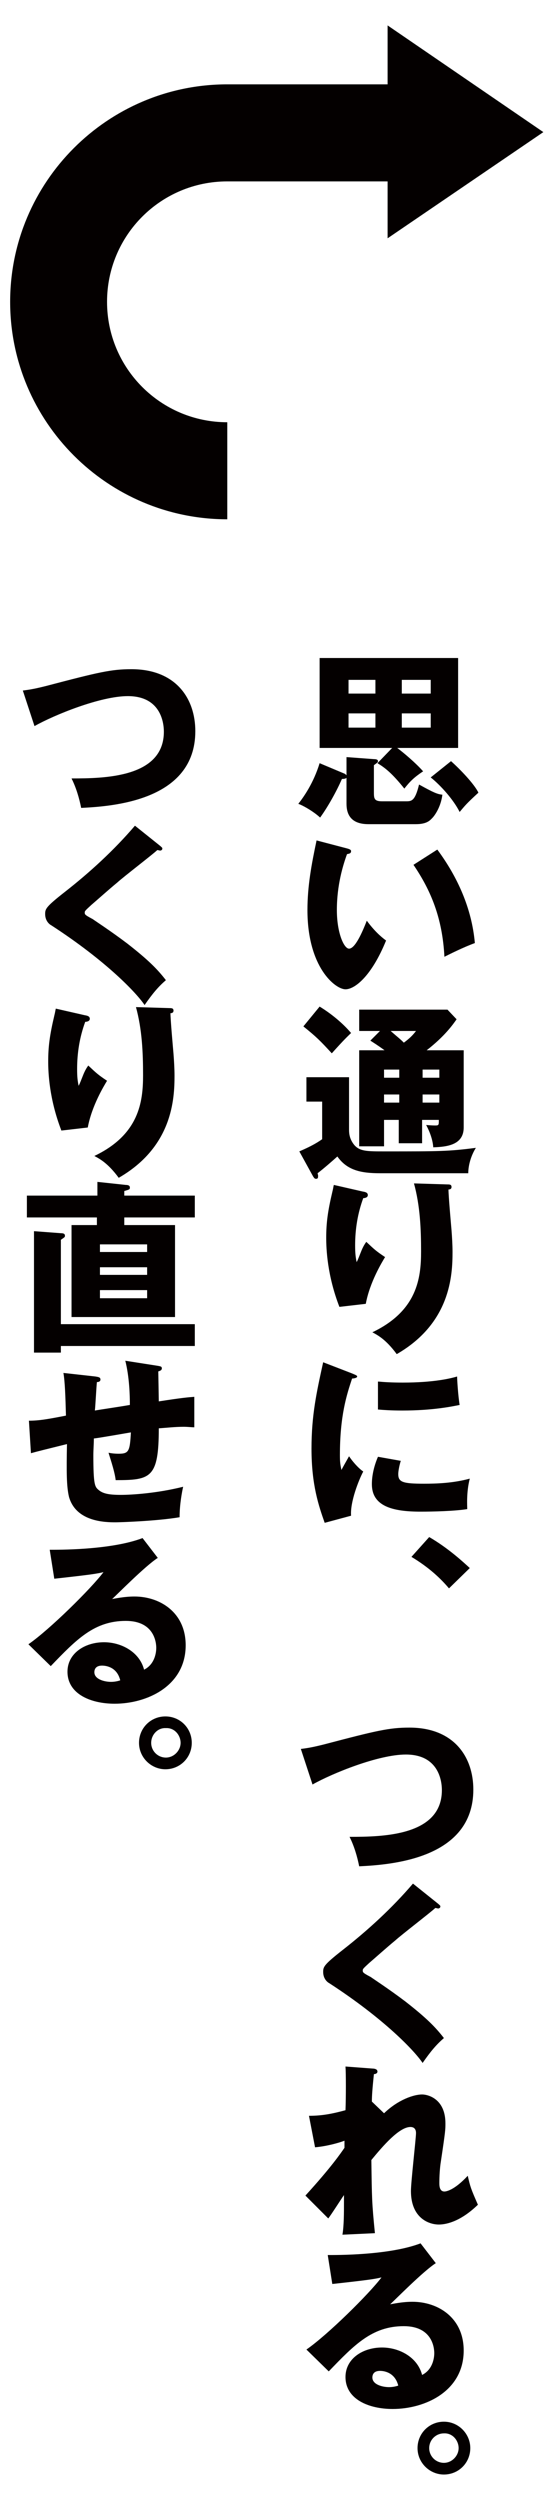
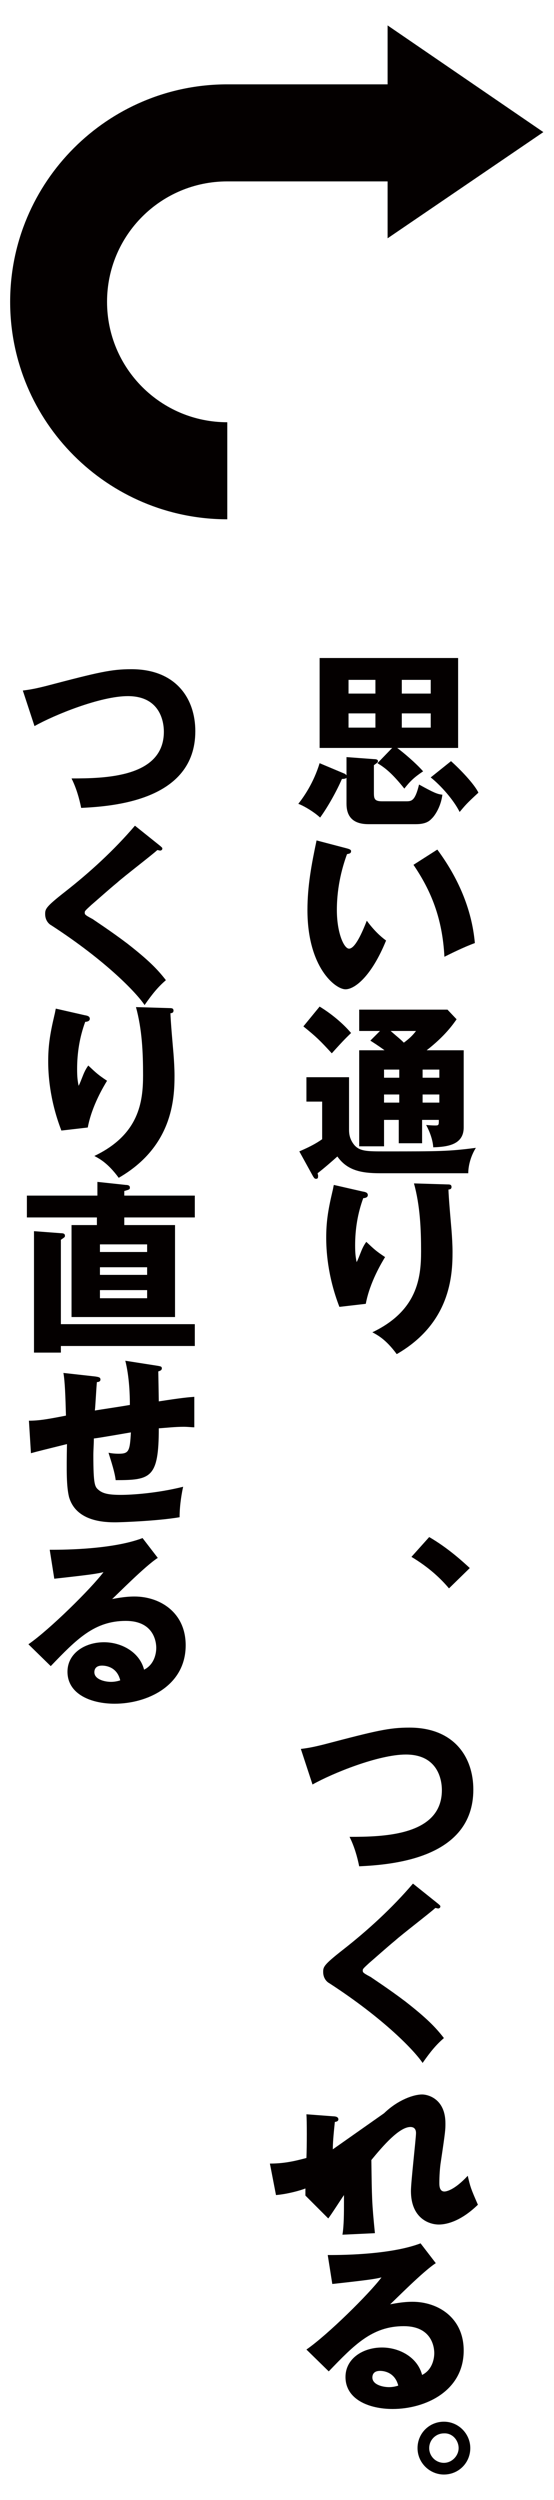
<svg xmlns="http://www.w3.org/2000/svg" version="1.1" id="レイヤー_1" x="0px" y="0px" viewBox="0 0 109.2 492" style="enable-background:new 0 0 109.2 492;" xml:space="preserve">
  <style type="text/css">
	.st0{fill:#040000;}
</style>
  <g>
    <g>
      <path class="st0" d="M68,152.3c0.1,0.1,0.4,0.3,0.4,0.5c0,0.5-0.7,0.5-1,0.5c-1,2.3-2.7,5.4-4.3,7.6c-1.3-1.2-3.4-2.4-4.3-2.7    c1.1-1.4,3-4.1,4.2-8L68,152.3z M77.3,147.2H63v-17.7h27.3v17.7H78.3c1.2,0.9,3.6,2.9,5.1,4.6c-1.8,1.2-2.6,2-3.7,3.4    c-2.4-3-3.8-4.1-5.3-5L77.3,147.2z M73.7,149.4c0.5,0,0.8,0.1,0.8,0.4c0,0.3-0.3,0.4-0.8,0.8v5.2c0,1.3,0,1.9,1.6,1.9h4.7    c1.1,0,1.8,0,2.6-3.3c2.9,1.6,3.6,1.9,4.6,2c-0.3,2.4-1.5,4.1-2,4.6c-0.4,0.4-1,1.2-3.2,1.2h-9.4c-3.4,0-4.3-1.9-4.3-4v-9.2    L73.7,149.4z M74,136.5v-2.7h-5.3v2.7H74z M74,143.2v-2.8h-5.3v2.8H74z M84.9,136.5v-2.7h-5.7v2.7H84.9z M79.2,140.4v2.8h5.7v-2.8    H79.2z M88.9,149.8c1.7,1.5,4.6,4.5,5.4,6.2c-2.4,2.2-2.6,2.5-3.7,3.8c-1.2-2.4-3.7-5.2-5.7-6.8L88.9,149.8z" />
      <path class="st0" d="M68.5,167c0.3,0.1,0.7,0.2,0.7,0.5c0,0.5-0.4,0.5-0.8,0.6c-0.8,2.2-2,6.1-2,11c0,4.5,1.4,7.6,2.4,7.6    c1.2,0,2.6-3.2,3.5-5.5c1.4,1.9,2.7,3.1,3.8,3.9c-2.9,7.1-6.2,9.6-8,9.6c-2,0-7.5-4.3-7.5-15.6c0-4.7,0.8-9,1.8-13.7L68.5,167z     M86.2,167.2c4,5.4,6.8,11.6,7.4,18.4c-2.2,0.8-4.8,2.1-6,2.7c-0.4-7.7-2.7-13.1-6.1-18.1L86.2,167.2z" />
      <path class="st0" d="M68.8,211.9v10.5c0,0.9,0.2,1.9,1,2.9c1.1,1.3,2.5,1.3,6.1,1.3c10.7,0,12.5,0,17.9-0.7c-1,1.6-1.5,3.5-1.5,5    H74.9c-3.8,0-6.5-0.6-8.4-3.3c-1,0.9-2.6,2.3-3.9,3.3c0,0.1,0.1,0.3,0.1,0.5c0,0.3,0,0.6-0.4,0.6c-0.3,0-0.4-0.2-0.6-0.5l-2.7-4.9    c1.6-0.7,3.1-1.4,4.5-2.4v-7.4h-3.1v-4.8H68.8z M63,198.1c2.3,1.4,4.6,3.3,6.2,5.2c-0.7,0.7-1.2,1.1-3.8,4c-2.3-2.5-3-3.2-5.6-5.3    L63,198.1z M78.7,220.4h-3v5.2h-4.9v-18.9h5c-1.5-1.1-2.2-1.5-2.8-1.9l1.9-1.9h-4.1v-4.2h17.4l1.8,1.9c-0.7,1-2.3,3.3-5.9,6.1h7.3    v15.2c0,3.5-3.4,3.8-6,3.9c-0.1-1.5-0.7-3.1-1.4-4.4c1,0.1,1.7,0.1,1.8,0.1c0.7,0,0.7-0.1,0.7-1.1h-3.3v4.6h-4.6V220.4z     M78.7,210.5h-3v1.6h3V210.5z M78.7,215.4h-3v1.6h3V215.4z M77,202.9c1.6,1.4,1.8,1.5,2.6,2.3c1.1-0.8,1.8-1.5,2.4-2.3H77z     M83.3,212.1h3.3v-1.6h-3.3V212.1z M83.3,217h3.3v-1.6h-3.3V217z" />
      <path class="st0" d="M71.5,234.5c0.7,0.1,1,0.3,1,0.7c0,0.5-0.6,0.6-0.9,0.6c-1.1,3-1.6,6.1-1.6,9.3c0,1.6,0.1,2.3,0.3,3.3    c0.3-0.6,0.4-0.9,0.8-1.9c0.5-1.3,0.9-1.8,1.1-2.1c1.6,1.5,1.9,1.8,3.7,3c-0.6,1-3,4.9-3.8,9.2l-5.2,0.6    c-2.4-6.2-2.6-11.4-2.6-13.6c0-2.9,0.3-5.2,1.2-9c0.2-0.8,0.2-1,0.3-1.4L71.5,234.5z M88.2,233.1c0.4,0,0.8,0,0.8,0.5    c0,0.4-0.3,0.5-0.6,0.5c0,1.3,0.5,6.8,0.6,8c0.1,1.3,0.2,2.9,0.2,4.3c0,4.6-0.4,14-11,20.1c-2.2-3-3.9-3.8-4.8-4.3    c8.8-4.2,9.6-10.6,9.6-15.9c0-4.5-0.2-9-1.4-13.4L88.2,233.1z" />
-       <path class="st0" d="M69.4,270.3c0.7,0.3,1,0.4,1,0.6c0,0.3-0.7,0.4-1,0.4c-1.1,3.3-2.4,7.4-2.4,15.1c0,1.5,0.1,1.9,0.3,2.9    c0.2-0.4,1.1-2,1.5-2.7c1.1,1.6,2.2,2.6,2.8,3c-0.9,1.7-2.6,6-2.4,8.7l-5.2,1.4c-1.2-3.4-2.6-7.5-2.6-14.6c0-6.6,1-11.1,2.3-17    L69.4,270.3z M79,287.5c-0.2,0.6-0.5,1.9-0.5,2.6c0,1.6,0.9,1.9,5.1,1.9c2.4,0,5.7-0.1,9-1c-0.7,2.7-0.5,5.4-0.5,6    c-2.5,0.4-6.7,0.5-9.2,0.5c-5.4,0-9.6-1-9.6-5.4c0-0.5,0-2.6,1.2-5.4L79,287.5z M74.6,271.9c1.1,0.1,2.6,0.2,4.8,0.2    c6,0,9.4-0.8,10.7-1.2c0,0.6,0.2,3.8,0.5,5.6c-1.5,0.3-5.3,1.1-11.3,1.1c-2.2,0-3.6-0.1-4.8-0.2V271.9z" />
      <path class="st0" d="M88.5,312.6c-1.6-1.9-3.9-4.1-7.4-6.2l3.5-3.9c3.8,2.2,6.8,5,8,6.1L88.5,312.6z" />
      <path class="st0" d="M59.3,344.2c1.6-0.2,2.6-0.4,4.6-0.9c10.3-2.7,12.8-3.3,16.8-3.3c8.8,0,12.6,5.8,12.6,12.2    c0,13.8-16.6,14.8-22.5,15.1c-0.4-2-1-4-1.9-5.8c6.6,0,18.2-0.2,18.2-9.2c0-1.9-0.7-7-7.1-7c-5.4,0-14.5,3.7-18.4,5.9L59.3,344.2z    " />
      <path class="st0" d="M86.4,374.7c0.2,0.2,0.4,0.3,0.4,0.5c0,0.3-0.3,0.4-0.4,0.4c-0.2,0-0.4-0.1-0.6-0.1c-0.7,0.7-6.7,5.3-7.9,6.4    c-1.7,1.4-3.7,3.2-5.1,4.4c-1.2,1.1-1.3,1.2-1.3,1.5c0,0.4,0.1,0.5,1.6,1.3c0.1,0.1,3.5,2.3,6.8,4.8c4.1,3.2,5.9,5,7.6,7.2    c-1.5,1.3-2.6,2.6-4.2,4.9c-1.6-2.4-7.6-8.7-18.4-15.7c-0.4-0.2-1.2-0.9-1.2-2.2c0-1,0.1-1.4,3.8-4.3c5-3.9,9.8-8.3,13.9-13.1    L86.4,374.7z" />
-       <path class="st0" d="M75.7,415.9c2.8-2.7,5.9-3.7,7.5-3.7c1.1,0,4.6,0.8,4.6,5.7c0,1.2,0,1.5-0.9,7.5c-0.2,1.2-0.3,2.9-0.3,4.2    c0,0.5,0,1.7,1,1.7c0.4,0,2-0.3,4.6-3.1c0.5,2.2,0.6,2.5,2,5.7c-3.3,3.2-6.1,3.9-7.7,3.9c-2,0-5.5-1.3-5.5-6.6    c0-1.8,1-10.4,1-11.4c0-0.8-0.4-1.2-1.1-1.2c-2.2,0-5.4,3.7-7.7,6.5c0.1,7.6,0.1,8.4,0.7,14.4l-6.4,0.3c0.3-1.8,0.3-4.4,0.3-6.3    v-1.5c-0.5,0.7-2.6,4-3.1,4.6l-4.5-4.5c5.2-5.7,7-8.4,7.7-9.4c0-0.4,0-0.9,0-1.4c-1,0.4-3.5,1.1-5.8,1.3l-1.2-6.2    c2.6,0,4.6-0.4,7.2-1.1c0.1-2.5,0.1-7.3,0-8.6l5.3,0.4c0.4,0,1,0.1,1,0.6c0,0.4-0.5,0.5-0.7,0.5c-0.3,2.9-0.4,4.3-0.4,5.4    L75.7,415.9z" />
+       <path class="st0" d="M75.7,415.9c2.8-2.7,5.9-3.7,7.5-3.7c1.1,0,4.6,0.8,4.6,5.7c0,1.2,0,1.5-0.9,7.5c-0.2,1.2-0.3,2.9-0.3,4.2    c0,0.5,0,1.7,1,1.7c0.4,0,2-0.3,4.6-3.1c0.5,2.2,0.6,2.5,2,5.7c-3.3,3.2-6.1,3.9-7.7,3.9c-2,0-5.5-1.3-5.5-6.6    c0-1.8,1-10.4,1-11.4c0-0.8-0.4-1.2-1.1-1.2c-2.2,0-5.4,3.7-7.7,6.5c0.1,7.6,0.1,8.4,0.7,14.4l-6.4,0.3c0.3-1.8,0.3-4.4,0.3-6.3    v-1.5c-0.5,0.7-2.6,4-3.1,4.6l-4.5-4.5c0-0.4,0-0.9,0-1.4c-1,0.4-3.5,1.1-5.8,1.3l-1.2-6.2    c2.6,0,4.6-0.4,7.2-1.1c0.1-2.5,0.1-7.3,0-8.6l5.3,0.4c0.4,0,1,0.1,1,0.6c0,0.4-0.5,0.5-0.7,0.5c-0.3,2.9-0.4,4.3-0.4,5.4    L75.7,415.9z" />
      <path class="st0" d="M85.9,445.4c-2.5,1.6-8.1,7.3-9,8.1c0.6-0.1,2.4-0.5,4.4-0.5c5,0,10.1,3.1,10.1,9.6c0,8-7.6,11.5-14,11.5    c-4.7,0-9.3-1.9-9.3-6.3c0-3.6,3.4-5.8,7.2-5.8c3.4,0,7,1.9,7.9,5.4c2.4-1.2,2.4-4,2.4-4.3c0-0.9-0.3-5.3-6-5.3    c-6.2,0-9.7,3.6-14.8,8.9l-4.4-4.3c4.2-2.9,12.4-11,14.8-14.2c-1.2,0.3-2.4,0.5-9.7,1.3l-0.9-5.7c1.4,0,12,0.1,18.3-2.3    L85.9,445.4z M74.9,466.6c-1.2,0-1.5,0.7-1.5,1.3c0,1.4,2,1.9,3.3,1.9c0.8,0,1.5-0.2,1.8-0.3C77.9,467.1,76,466.6,74.9,466.6z" />
      <path class="st0" d="M92.7,481.8c0,2.9-2.3,5.2-5.2,5.2c-2.8,0-5.2-2.3-5.2-5.2c0-2.9,2.3-5.2,5.2-5.2S92.7,479,92.7,481.8z     M84.6,481.8c0,1.6,1.3,2.9,2.9,2.9c1.6,0,2.9-1.4,2.9-2.9c0-1.5-1.2-3-2.9-2.9C85.9,478.9,84.6,480.2,84.6,481.8z" />
      <path class="st0" d="M4.5,135.9c1.6-0.2,2.6-0.4,4.6-0.9c10.3-2.7,12.8-3.3,16.8-3.3c8.8,0,12.6,5.8,12.6,12.2    c0,13.8-16.6,14.8-22.5,15.1c-0.4-2-1-4-1.9-5.8c6.6,0,18.2-0.2,18.2-9.2c0-1.9-0.7-7-7.1-7c-5.4,0-14.5,3.7-18.4,5.9L4.5,135.9z" />
      <path class="st0" d="M31.6,166.5c0.2,0.2,0.4,0.3,0.4,0.5c0,0.3-0.3,0.4-0.4,0.4c-0.2,0-0.4-0.1-0.6-0.1c-0.7,0.7-6.7,5.3-7.9,6.4    c-1.7,1.4-3.7,3.2-5.1,4.4c-1.2,1.1-1.3,1.2-1.3,1.5c0,0.4,0.1,0.5,1.6,1.3c0.1,0.1,3.5,2.3,6.8,4.8c4.1,3.2,5.9,5,7.6,7.2    c-1.5,1.3-2.6,2.6-4.2,4.9c-1.6-2.4-7.6-8.7-18.4-15.7c-0.4-0.2-1.2-0.9-1.2-2.2c0-1,0.1-1.4,3.8-4.3c5-3.9,9.8-8.3,13.9-13.1    L31.6,166.5z" />
      <path class="st0" d="M16.7,199.8c0.7,0.1,1,0.3,1,0.7c0,0.5-0.6,0.6-0.9,0.6c-1.1,3-1.6,6.1-1.6,9.3c0,1.6,0.1,2.3,0.3,3.3    c0.3-0.6,0.4-0.9,0.8-1.9c0.5-1.3,0.9-1.8,1.1-2.1c1.6,1.5,1.9,1.8,3.7,3c-0.6,1-3,4.9-3.8,9.2l-5.2,0.6    c-2.4-6.2-2.6-11.4-2.6-13.6c0-2.9,0.3-5.2,1.2-9c0.2-0.8,0.2-1,0.3-1.4L16.7,199.8z M33.4,198.4c0.4,0,0.8,0,0.8,0.5    c0,0.4-0.3,0.5-0.6,0.5c0,1.3,0.5,6.8,0.6,8c0.1,1.3,0.2,2.9,0.2,4.3c0,4.6-0.4,14-11,20.1c-2.2-3-3.9-3.8-4.8-4.3    c8.8-4.2,9.6-10.6,9.6-15.9c0-4.5-0.2-9-1.4-13.4L33.4,198.4z" />
      <path class="st0" d="M38.4,235.3v4.3H24.5v1.5h10v18.1H14.1v-18.1h5v-1.5H5.3v-4.3h13.9v-2.7l5.6,0.6c0.4,0,0.8,0.1,0.8,0.5    s-0.1,0.4-1.1,0.7v0.9H38.4z M38.4,260.5v4.4H12v1.3H6.7v-23.9l5.3,0.4c0.5,0,0.8,0.1,0.8,0.5c0,0.3-0.1,0.3-0.8,0.8v16.6H38.4z     M19.8,246.4H29v-1.5h-9.3V246.4z M29,249.4h-9.3v1.5H29V249.4z M29,253.9h-9.3v1.6H29V253.9z" />
      <path class="st0" d="M31.1,268.8c0.5,0.1,0.8,0.1,0.8,0.5c0,0.4-0.4,0.5-0.7,0.6c0,0.2,0.1,5.4,0.1,5.9c4.5-0.7,5.7-0.8,7-0.9v6    c-0.6,0-1.2-0.1-2.1-0.1c-1.7,0-3.4,0.2-4.9,0.3c0,9.8-1.6,10.2-8.5,10.2c-0.2-1.9-1.4-5.2-1.4-5.4c0.4,0.1,1.1,0.2,2,0.2    c2,0,2.2-0.5,2.4-4.2c-1.2,0.2-6.3,1.1-7.3,1.2c0,1.1-0.1,2.2-0.1,3.3c0,5.8,0.3,6.2,1,6.8c0.8,0.7,1.9,1,4.4,1    c2.1,0,7.1-0.3,12.3-1.6c-0.2,0.9-0.7,3.4-0.7,6c-4.8,0.8-12.1,1-12.6,1c-2.1,0-7.8-0.1-9.2-5c-0.5-2.1-0.5-5-0.4-10.4    c-4.4,1.1-5.7,1.4-7.1,1.8l-0.4-6.4c2,0,3.7-0.3,7.3-1c-0.1-3.7-0.2-6.7-0.5-8.4l6.3,0.7c0.5,0.1,1,0.1,1,0.6    c0,0.4-0.4,0.5-0.7,0.5c-0.1,0.9-0.3,4.8-0.4,5.6c1.1-0.2,4.6-0.7,6.9-1.1c0-1.9-0.1-5.5-0.9-8.7L31.1,268.8z" />
      <path class="st0" d="M31.1,306.6c-2.5,1.6-8.1,7.3-9,8.1c0.6-0.1,2.4-0.5,4.4-0.5c5,0,10.1,3.1,10.1,9.6c0,8-7.6,11.5-14,11.5    c-4.7,0-9.3-1.9-9.3-6.3c0-3.6,3.4-5.8,7.2-5.8c3.4,0,7,1.9,7.9,5.4c2.4-1.2,2.4-4,2.4-4.3c0-0.9-0.3-5.3-6-5.3    c-6.2,0-9.7,3.6-14.8,8.9l-4.4-4.3c4.2-2.9,12.4-11,14.8-14.2c-1.2,0.3-2.4,0.5-9.7,1.3l-0.9-5.7c1.4,0,12,0.1,18.3-2.3    L31.1,306.6z M20.1,327.8c-1.2,0-1.5,0.7-1.5,1.3c0,1.4,2,1.9,3.3,1.9c0.8,0,1.5-0.2,1.8-0.3C23.1,328.2,21.1,327.8,20.1,327.8z" />
-       <path class="st0" d="M37.8,343c0,2.9-2.3,5.2-5.2,5.2c-2.8,0-5.2-2.3-5.2-5.2c0-2.9,2.3-5.2,5.2-5.2S37.8,340.1,37.8,343z     M29.8,343c0,1.6,1.3,2.9,2.9,2.9c1.6,0,2.9-1.4,2.9-2.9s-1.2-3-2.9-2.9C31.1,340,29.8,341.4,29.8,343z" />
    </g>
    <path class="st0" d="M76.4,16.6H44.8C21.2,16.6,2,35.8,2,59.4s19.2,42.8,42.8,42.8V83.1c-13.1,0-23.7-10.6-23.7-23.7   c0-13.1,10.6-23.7,23.7-23.7h31.6v11.2l30.7-20.9L76.4,5V16.6z" />
  </g>
</svg>